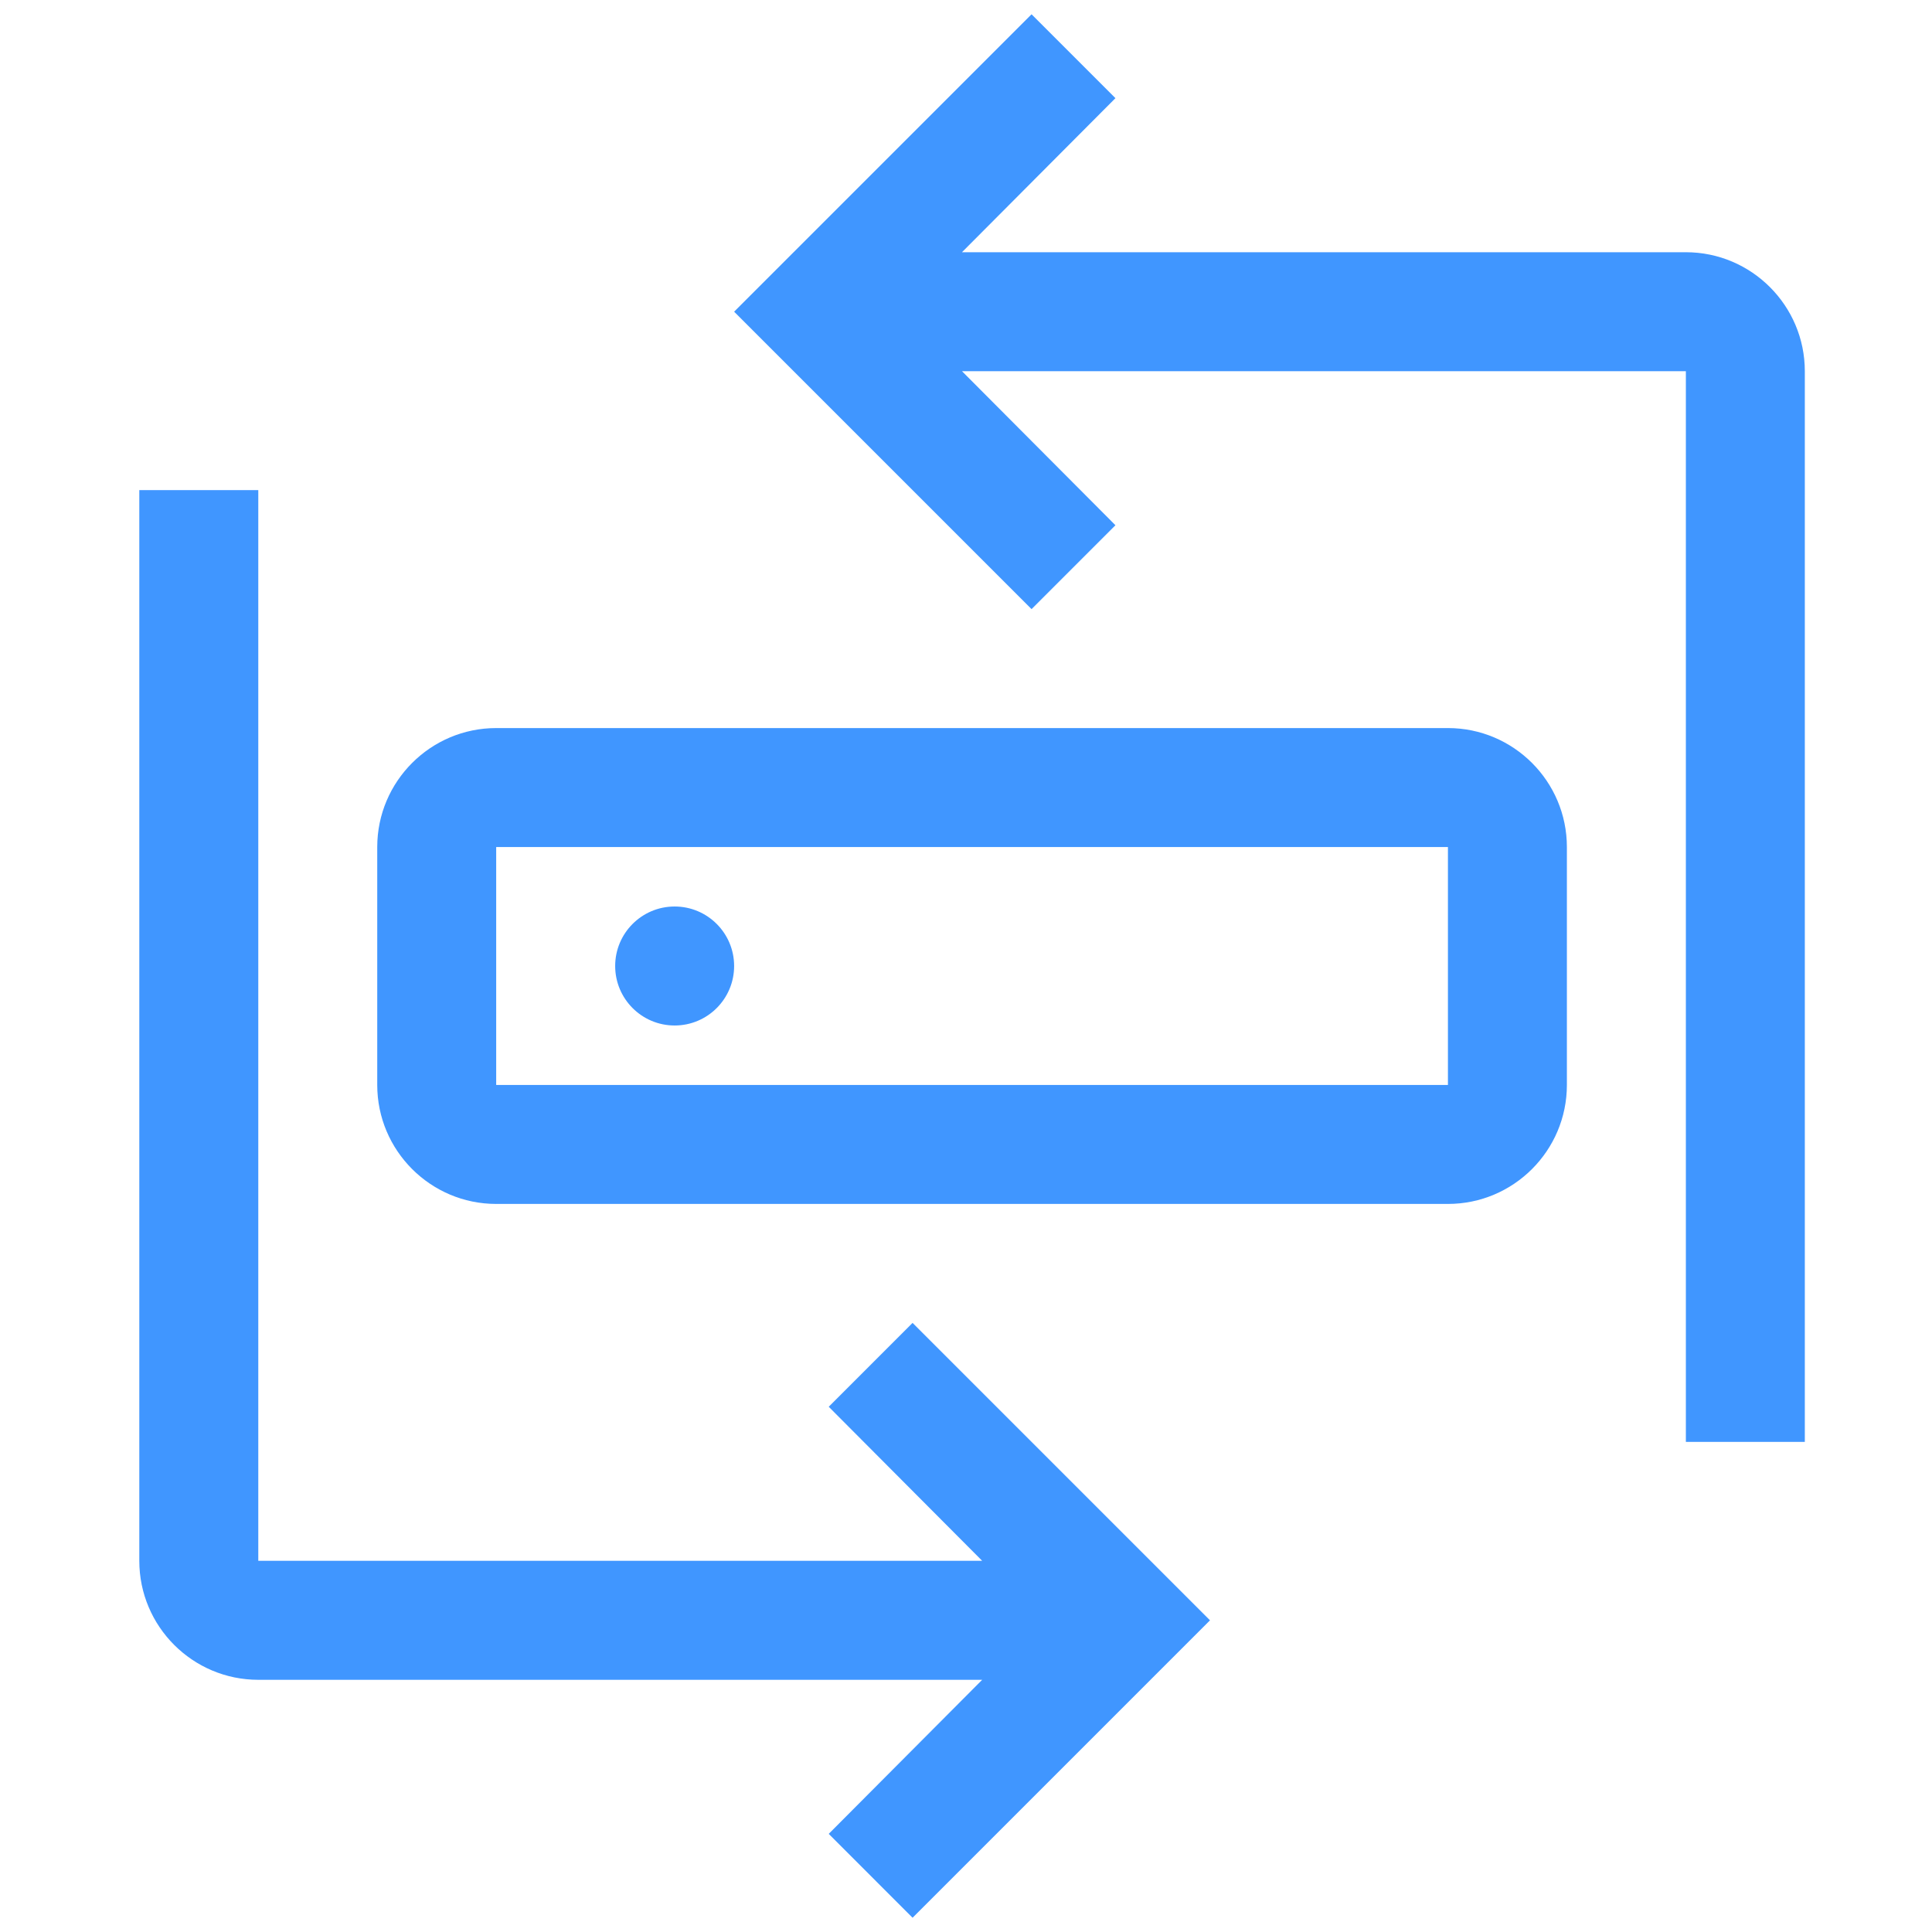
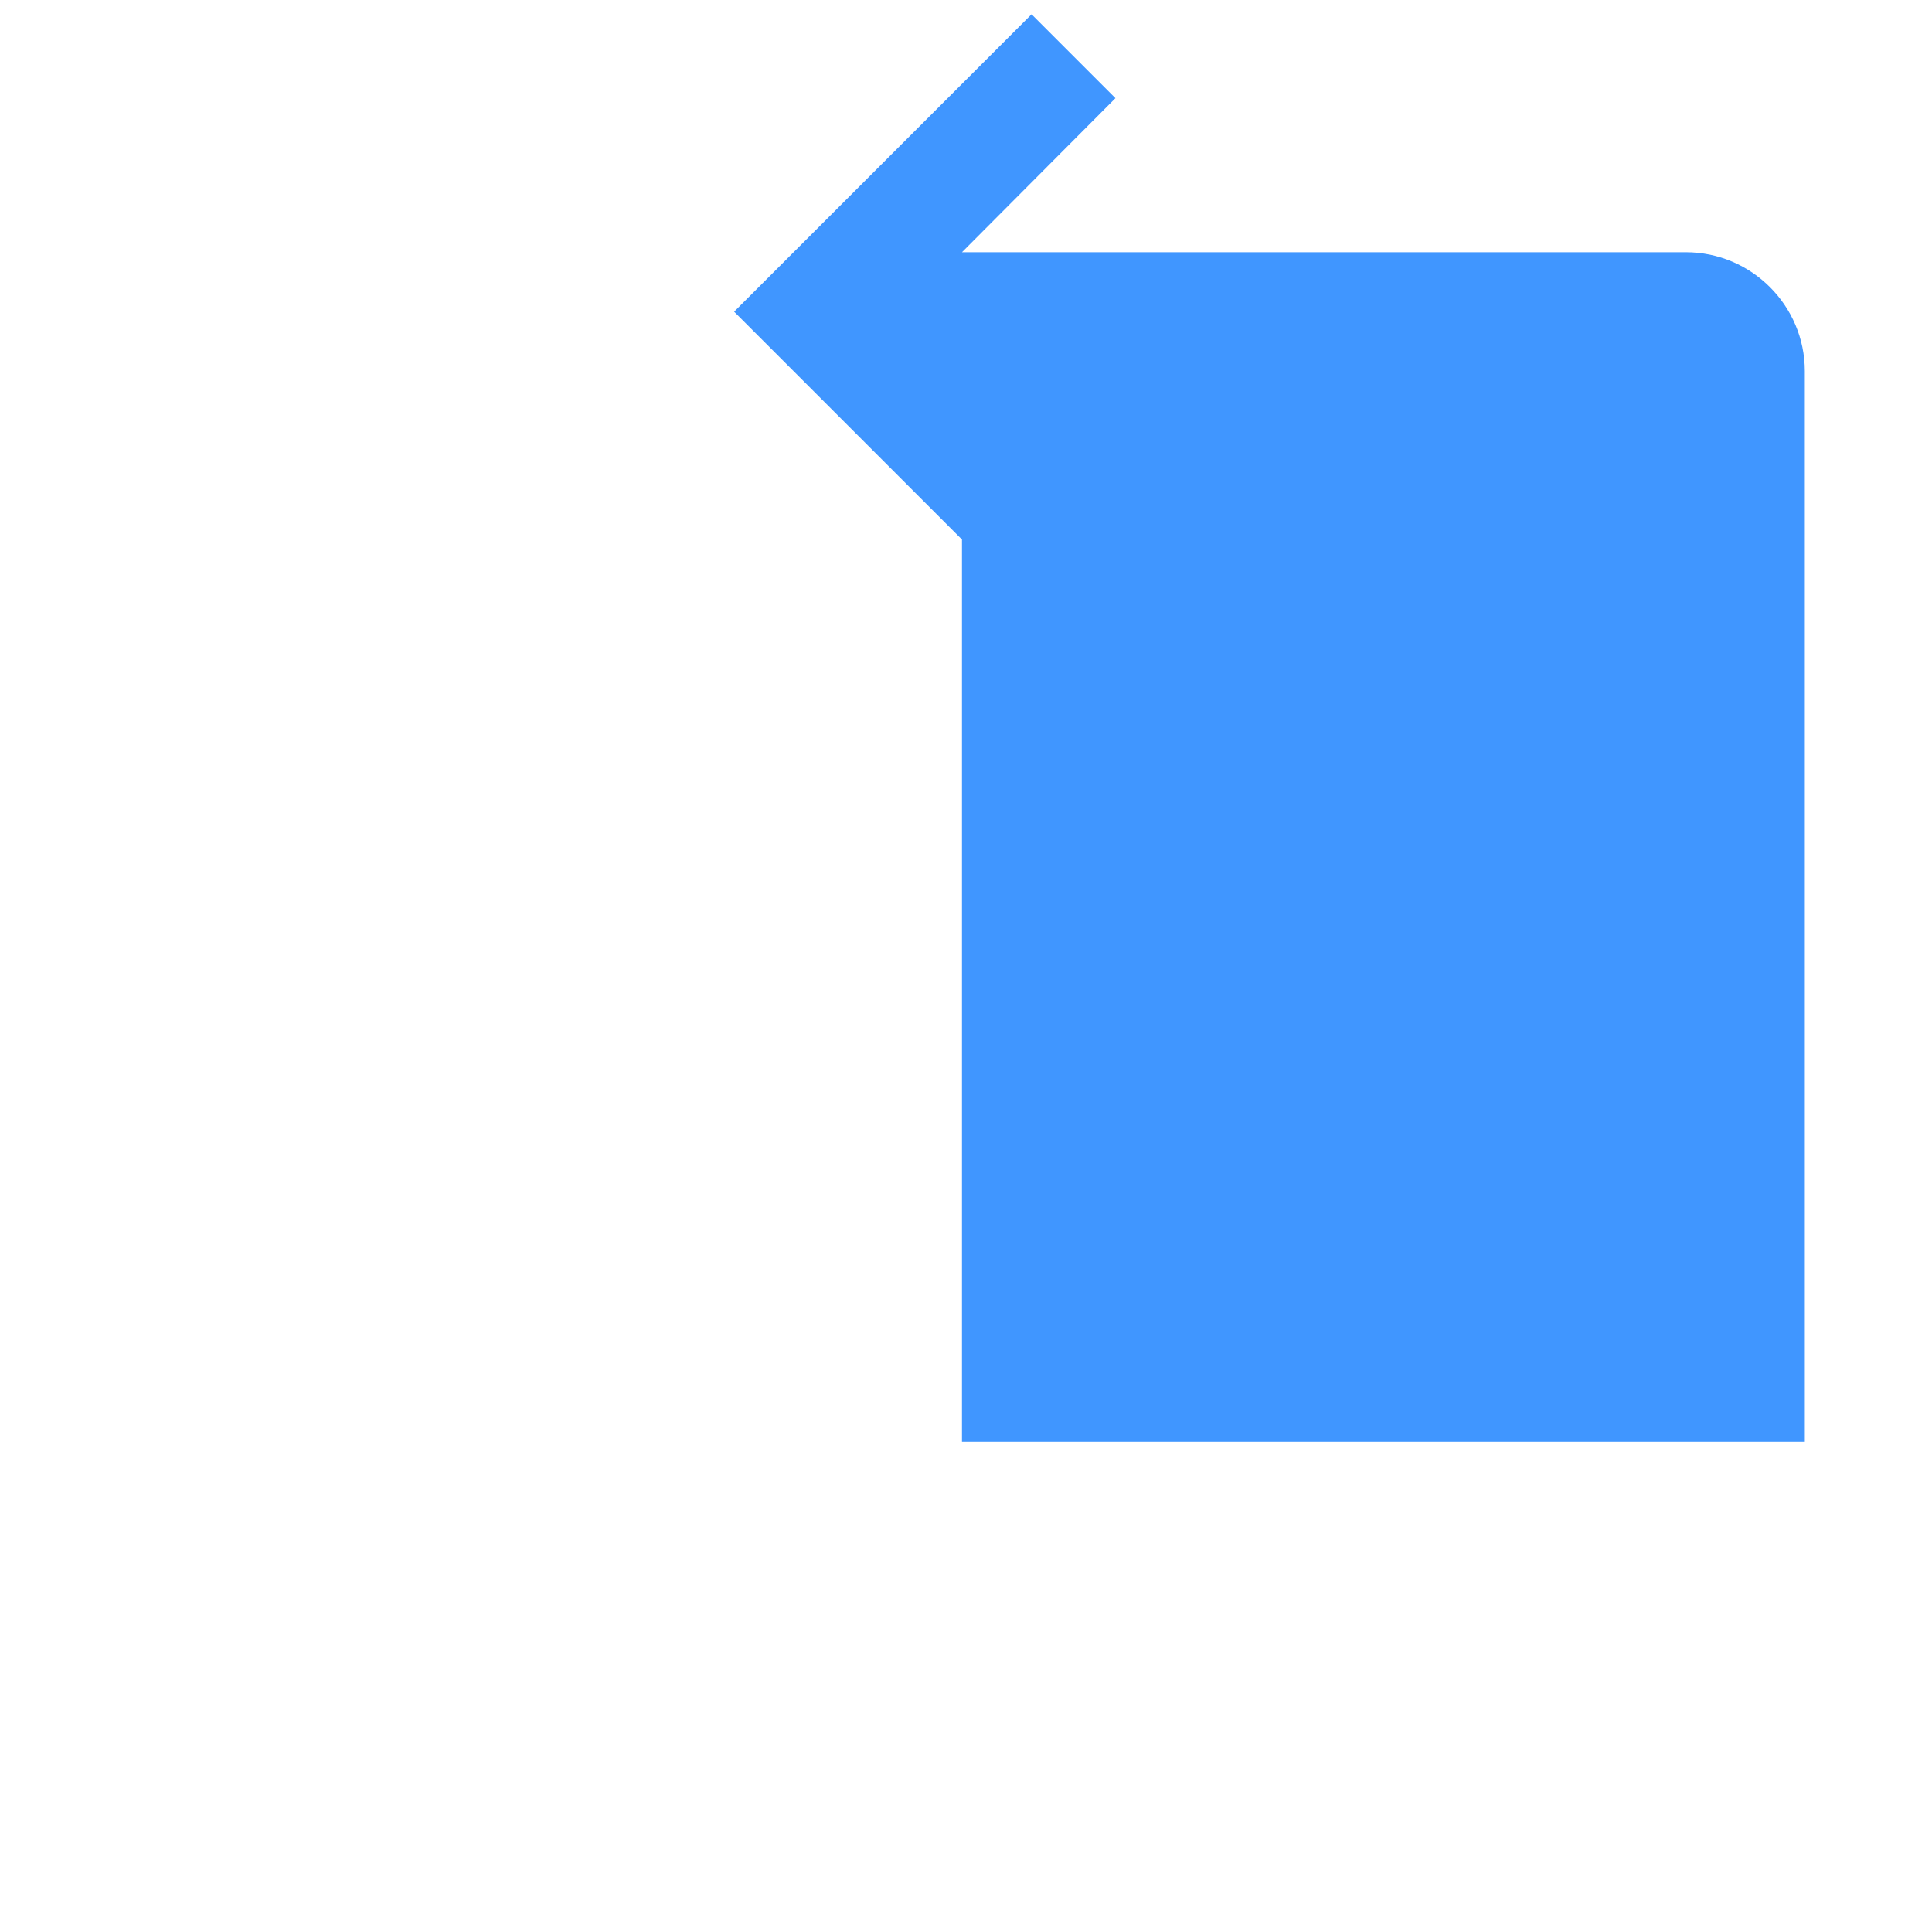
<svg xmlns="http://www.w3.org/2000/svg" width="58" height="58" viewBox="0 0 58 58" fill="none">
-   <path d="M27.396 39.714L24.879 42.232L29.486 46.857H7.754V14.714H4.182V46.857C4.182 48.827 5.784 50.429 7.754 50.429H29.486L24.879 55.054L27.396 57.572L36.325 48.643L27.396 39.714Z" fill="#4096FF" />
-   <path d="M20.253 30.786C21.24 30.786 22.039 29.986 22.039 29C22.039 28.014 21.24 27.214 20.253 27.214C19.267 27.214 18.468 28.014 18.468 29C18.468 29.986 19.267 30.786 20.253 30.786Z" fill="#4096FF" />
-   <path d="M43.468 36.143H14.896C12.927 36.143 11.325 34.541 11.325 32.572V25.429C11.325 23.459 12.927 21.857 14.896 21.857H43.468C45.438 21.857 47.039 23.459 47.039 25.429V32.572C47.039 34.541 45.438 36.143 43.468 36.143ZM14.896 25.429V32.572H43.468V25.429H14.896Z" fill="#4096FF" />
-   <path d="M50.611 7.572H28.879L33.486 2.947L30.968 0.429L22.039 9.357L30.968 18.286L33.486 15.768L28.879 11.143H50.611V43.286H54.182V11.143C54.182 9.175 52.58 7.572 50.611 7.572Z" fill="#4096FF" />
+   <path d="M50.611 7.572H28.879L33.486 2.947L30.968 0.429L22.039 9.357L30.968 18.286L33.486 15.768L28.879 11.143V43.286H54.182V11.143C54.182 9.175 52.58 7.572 50.611 7.572Z" fill="#4096FF" />
</svg>